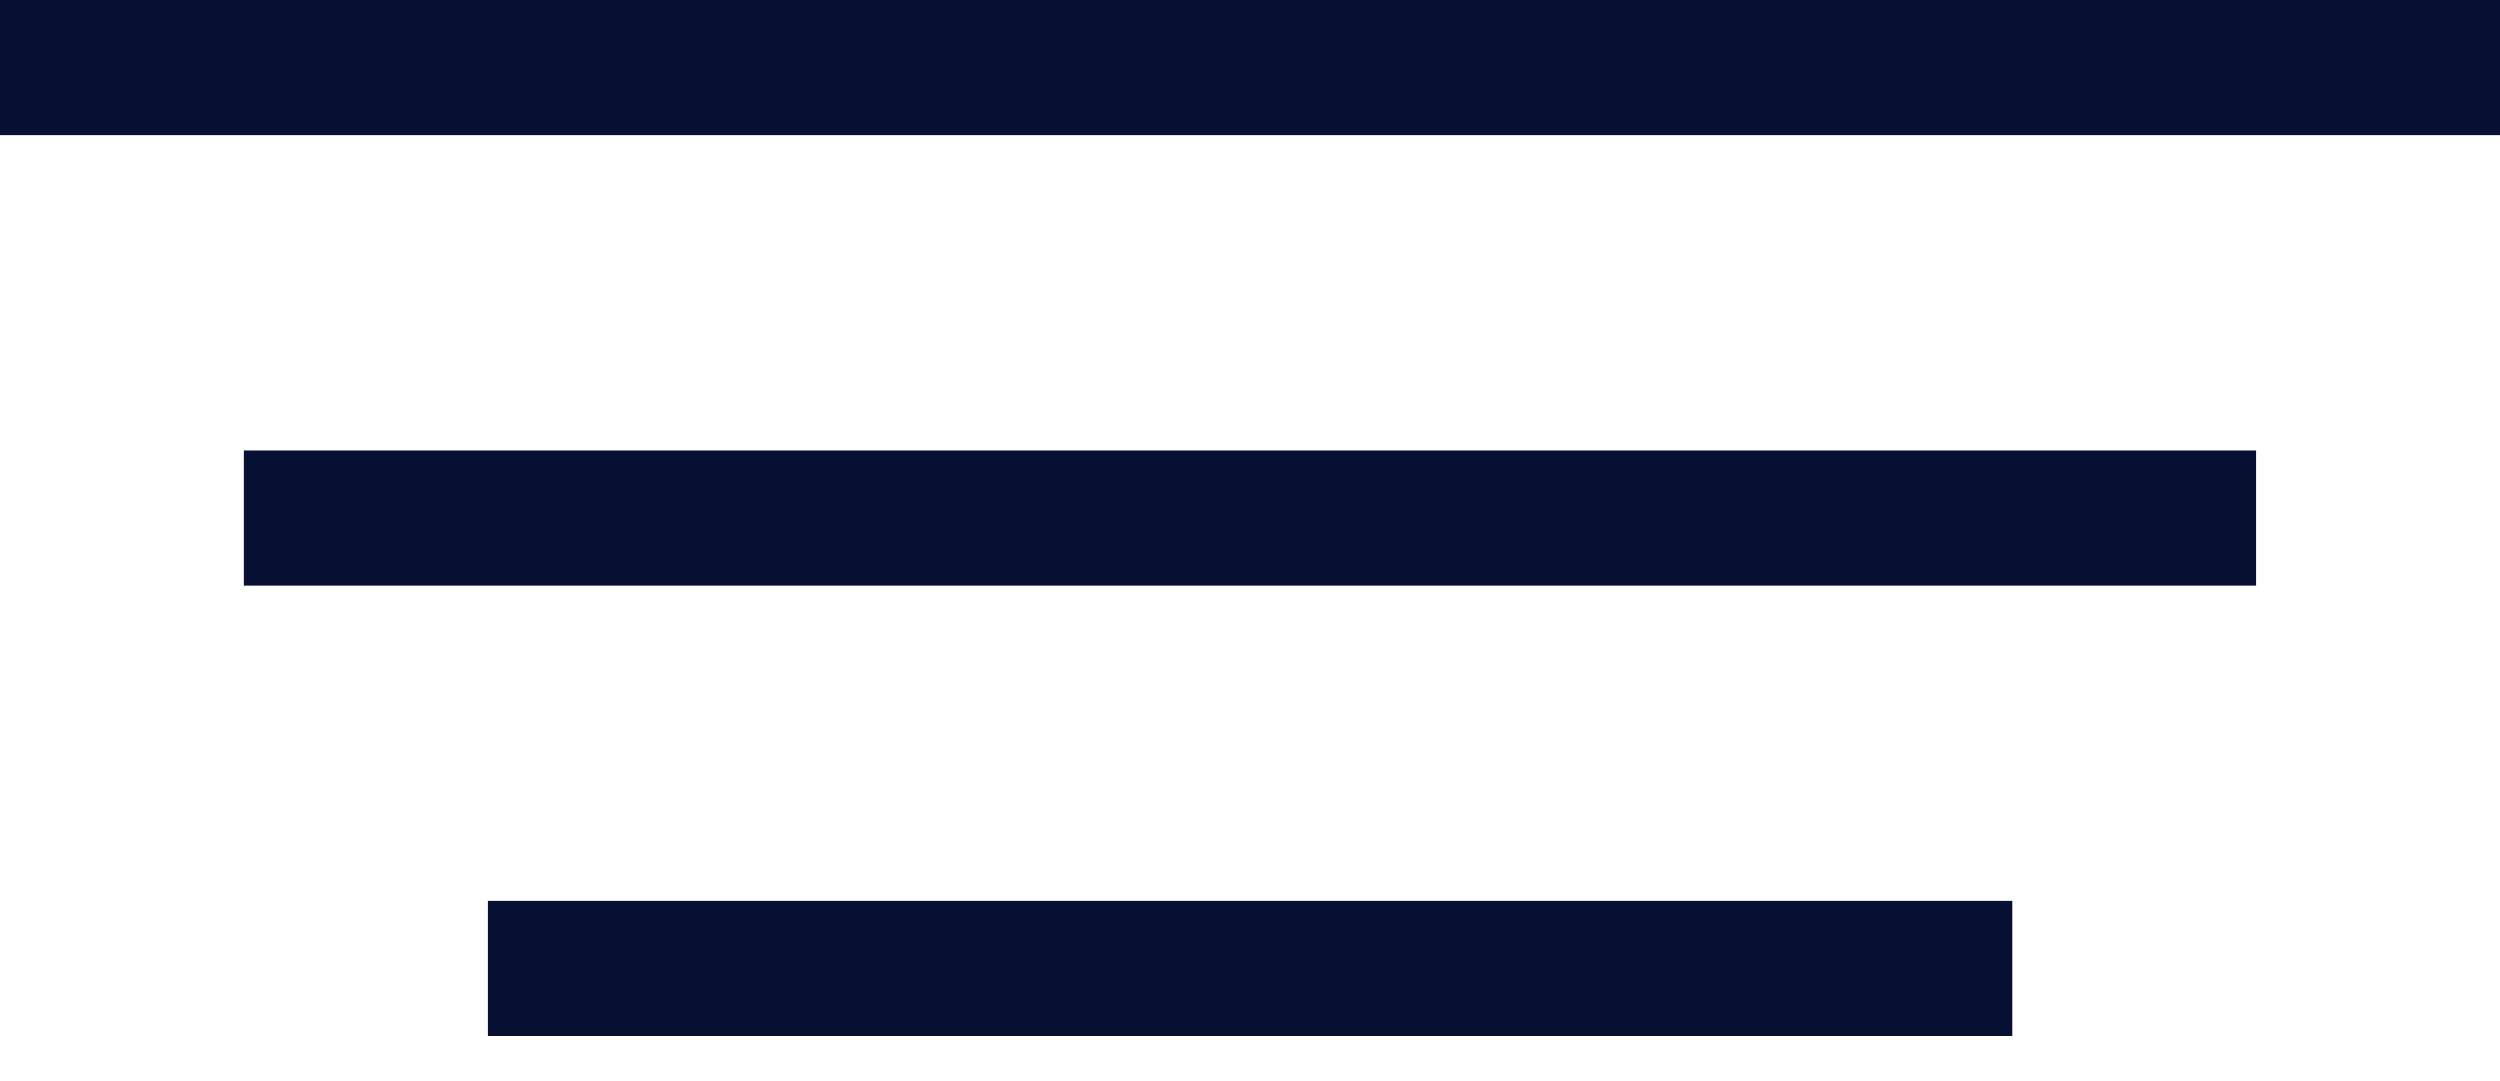
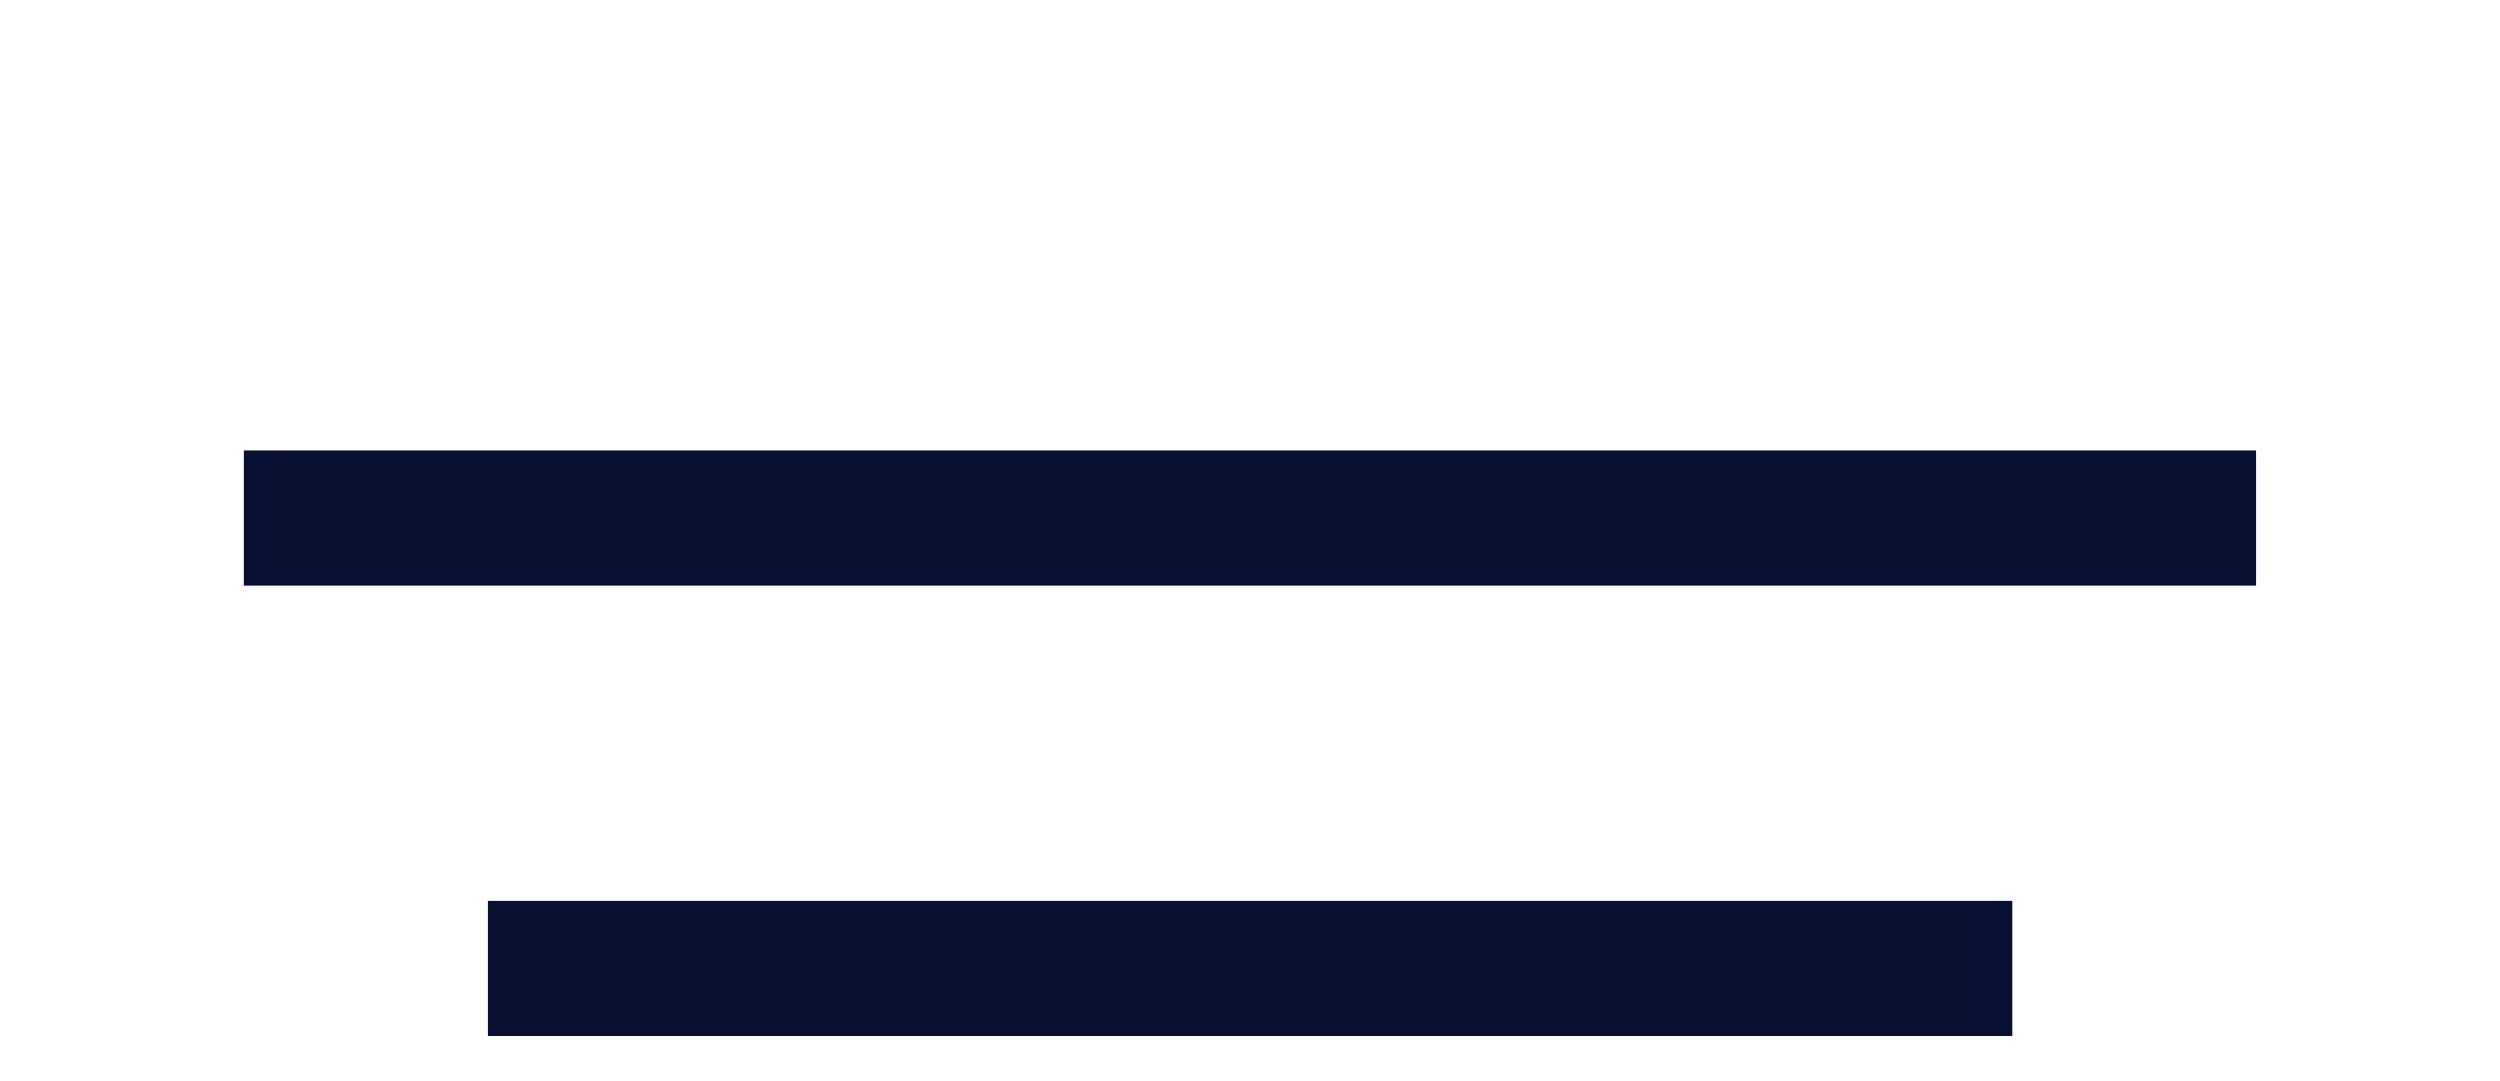
<svg xmlns="http://www.w3.org/2000/svg" width="37" height="16" viewBox="0 0 37 16" fill="none">
-   <line y1="1" x2="37" y2="1" stroke="#070F32" stroke-width="2" />
  <line x1="3.609" y1="7.667" x2="33.39" y2="7.667" stroke="#070F32" stroke-width="2" />
  <line x1="7.221" y1="14.333" x2="29.782" y2="14.333" stroke="#070F32" stroke-width="2" />
</svg>